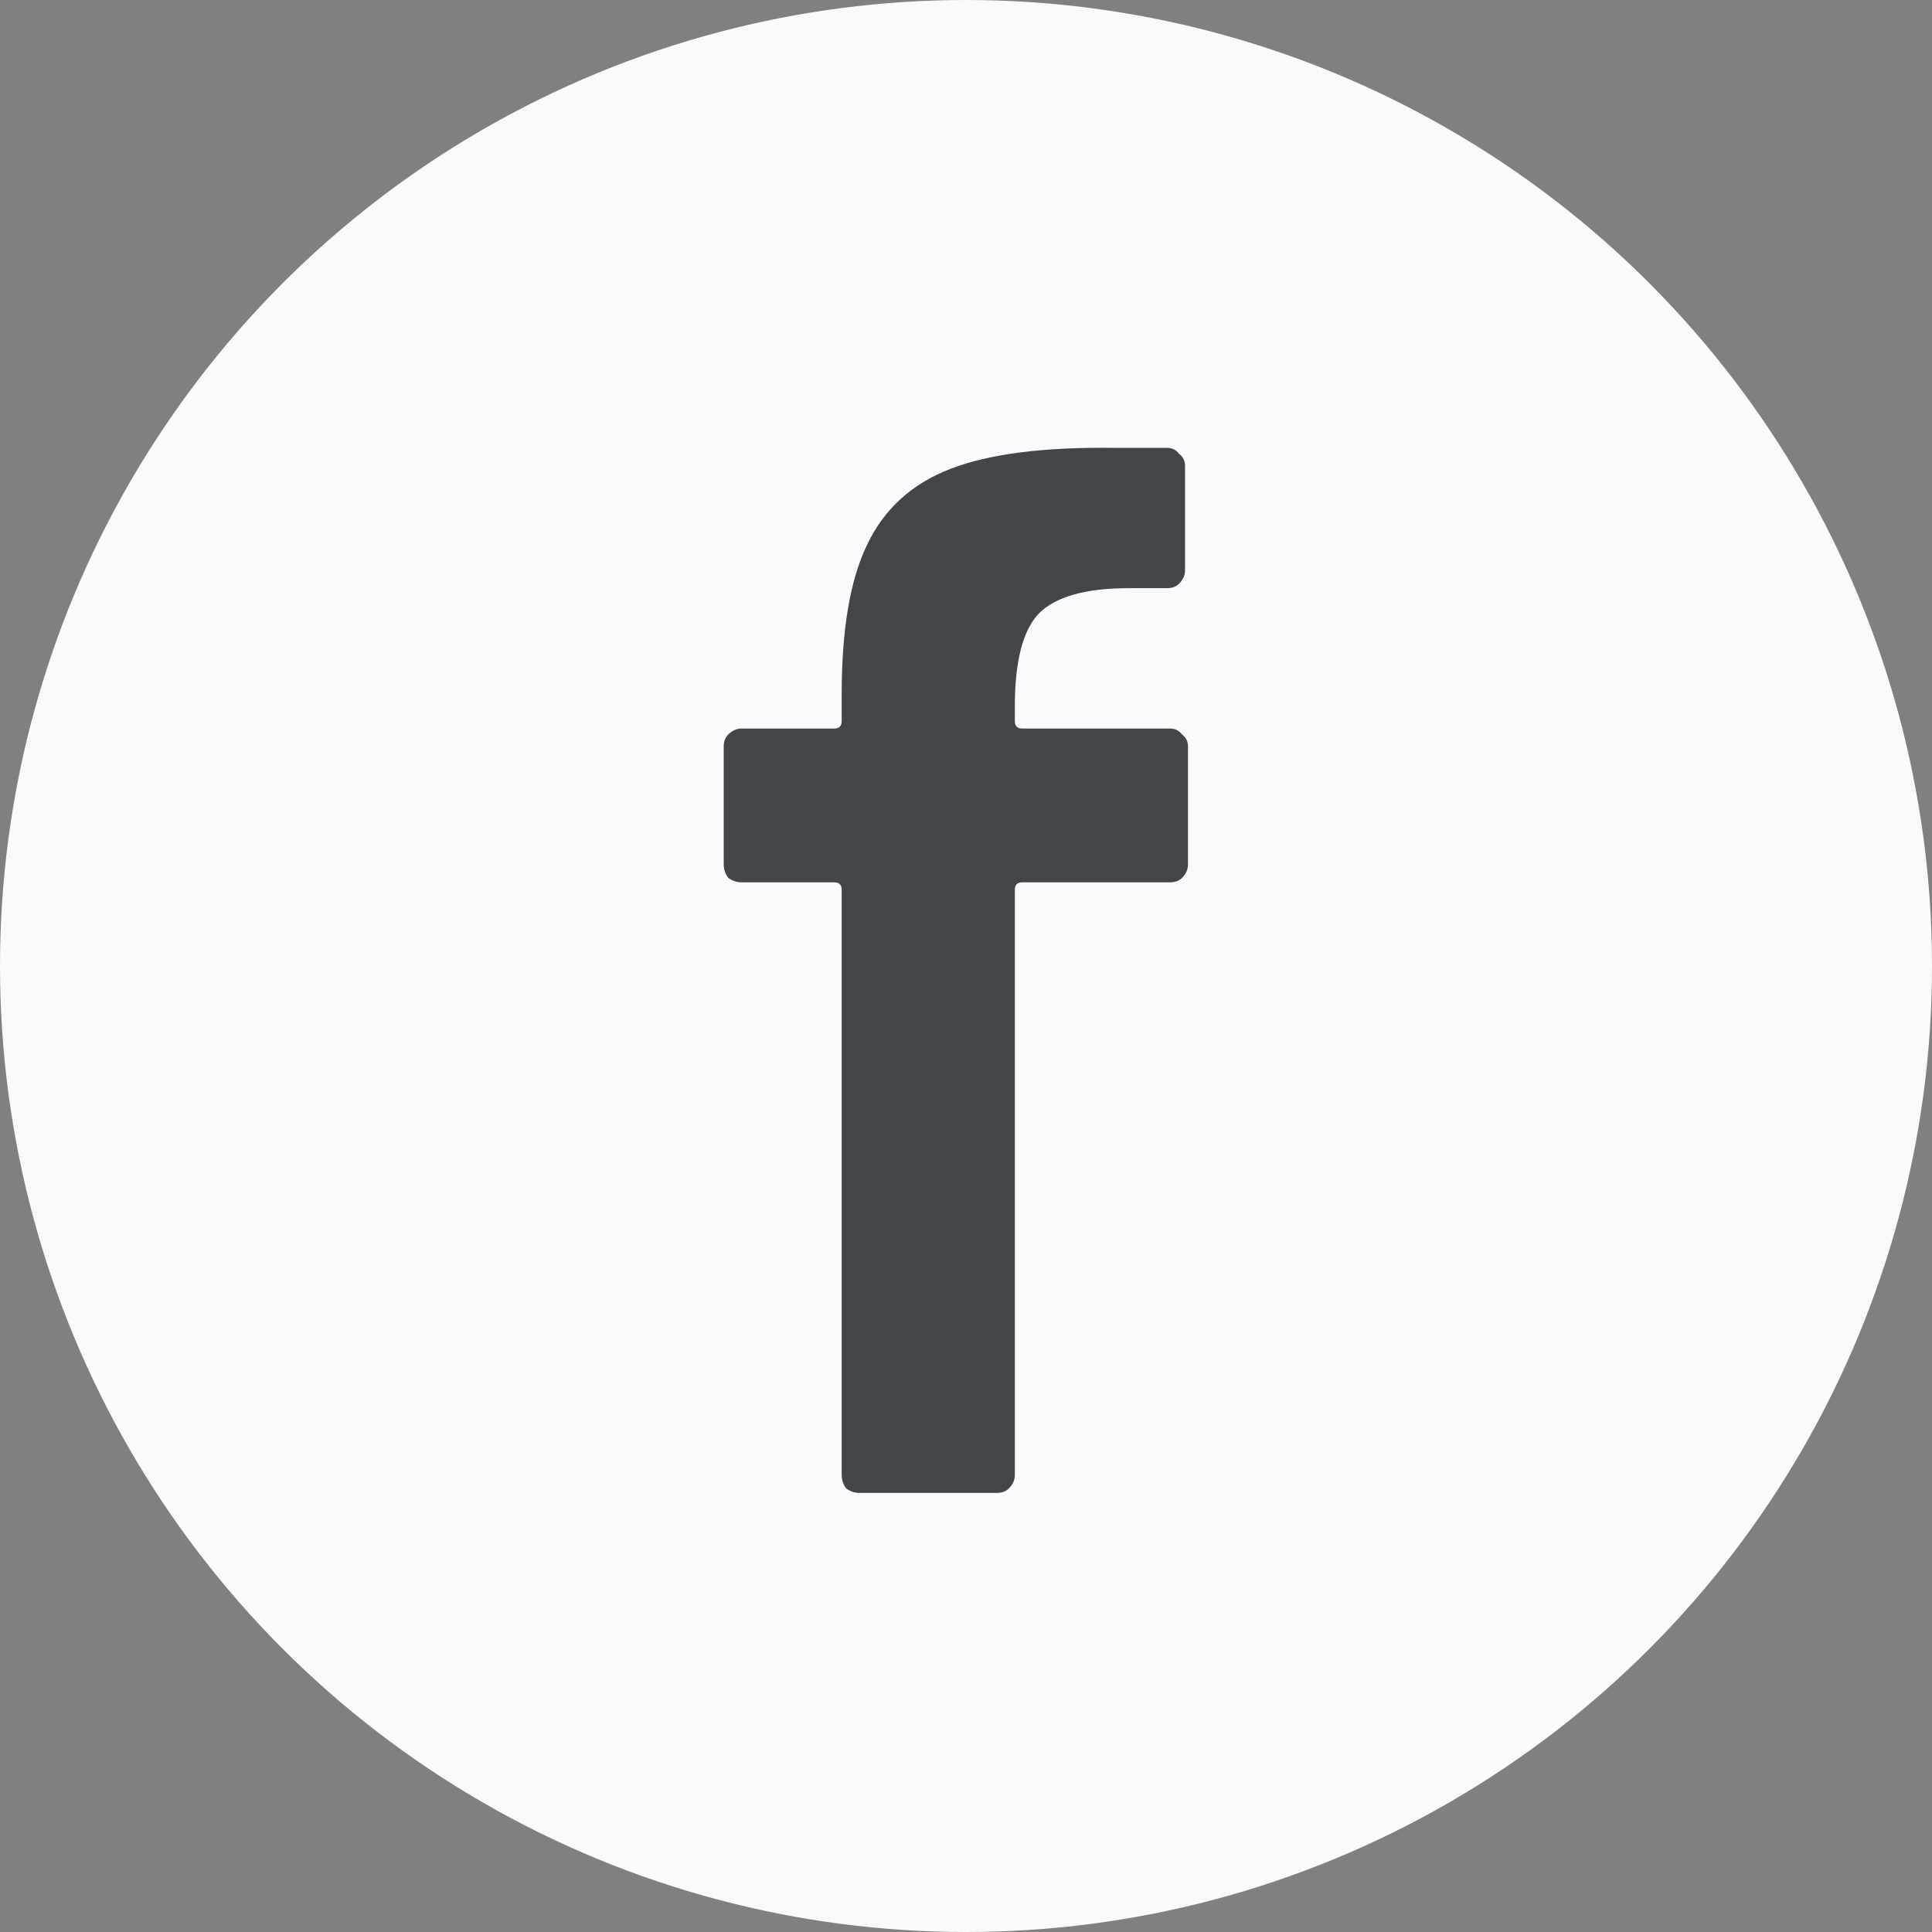
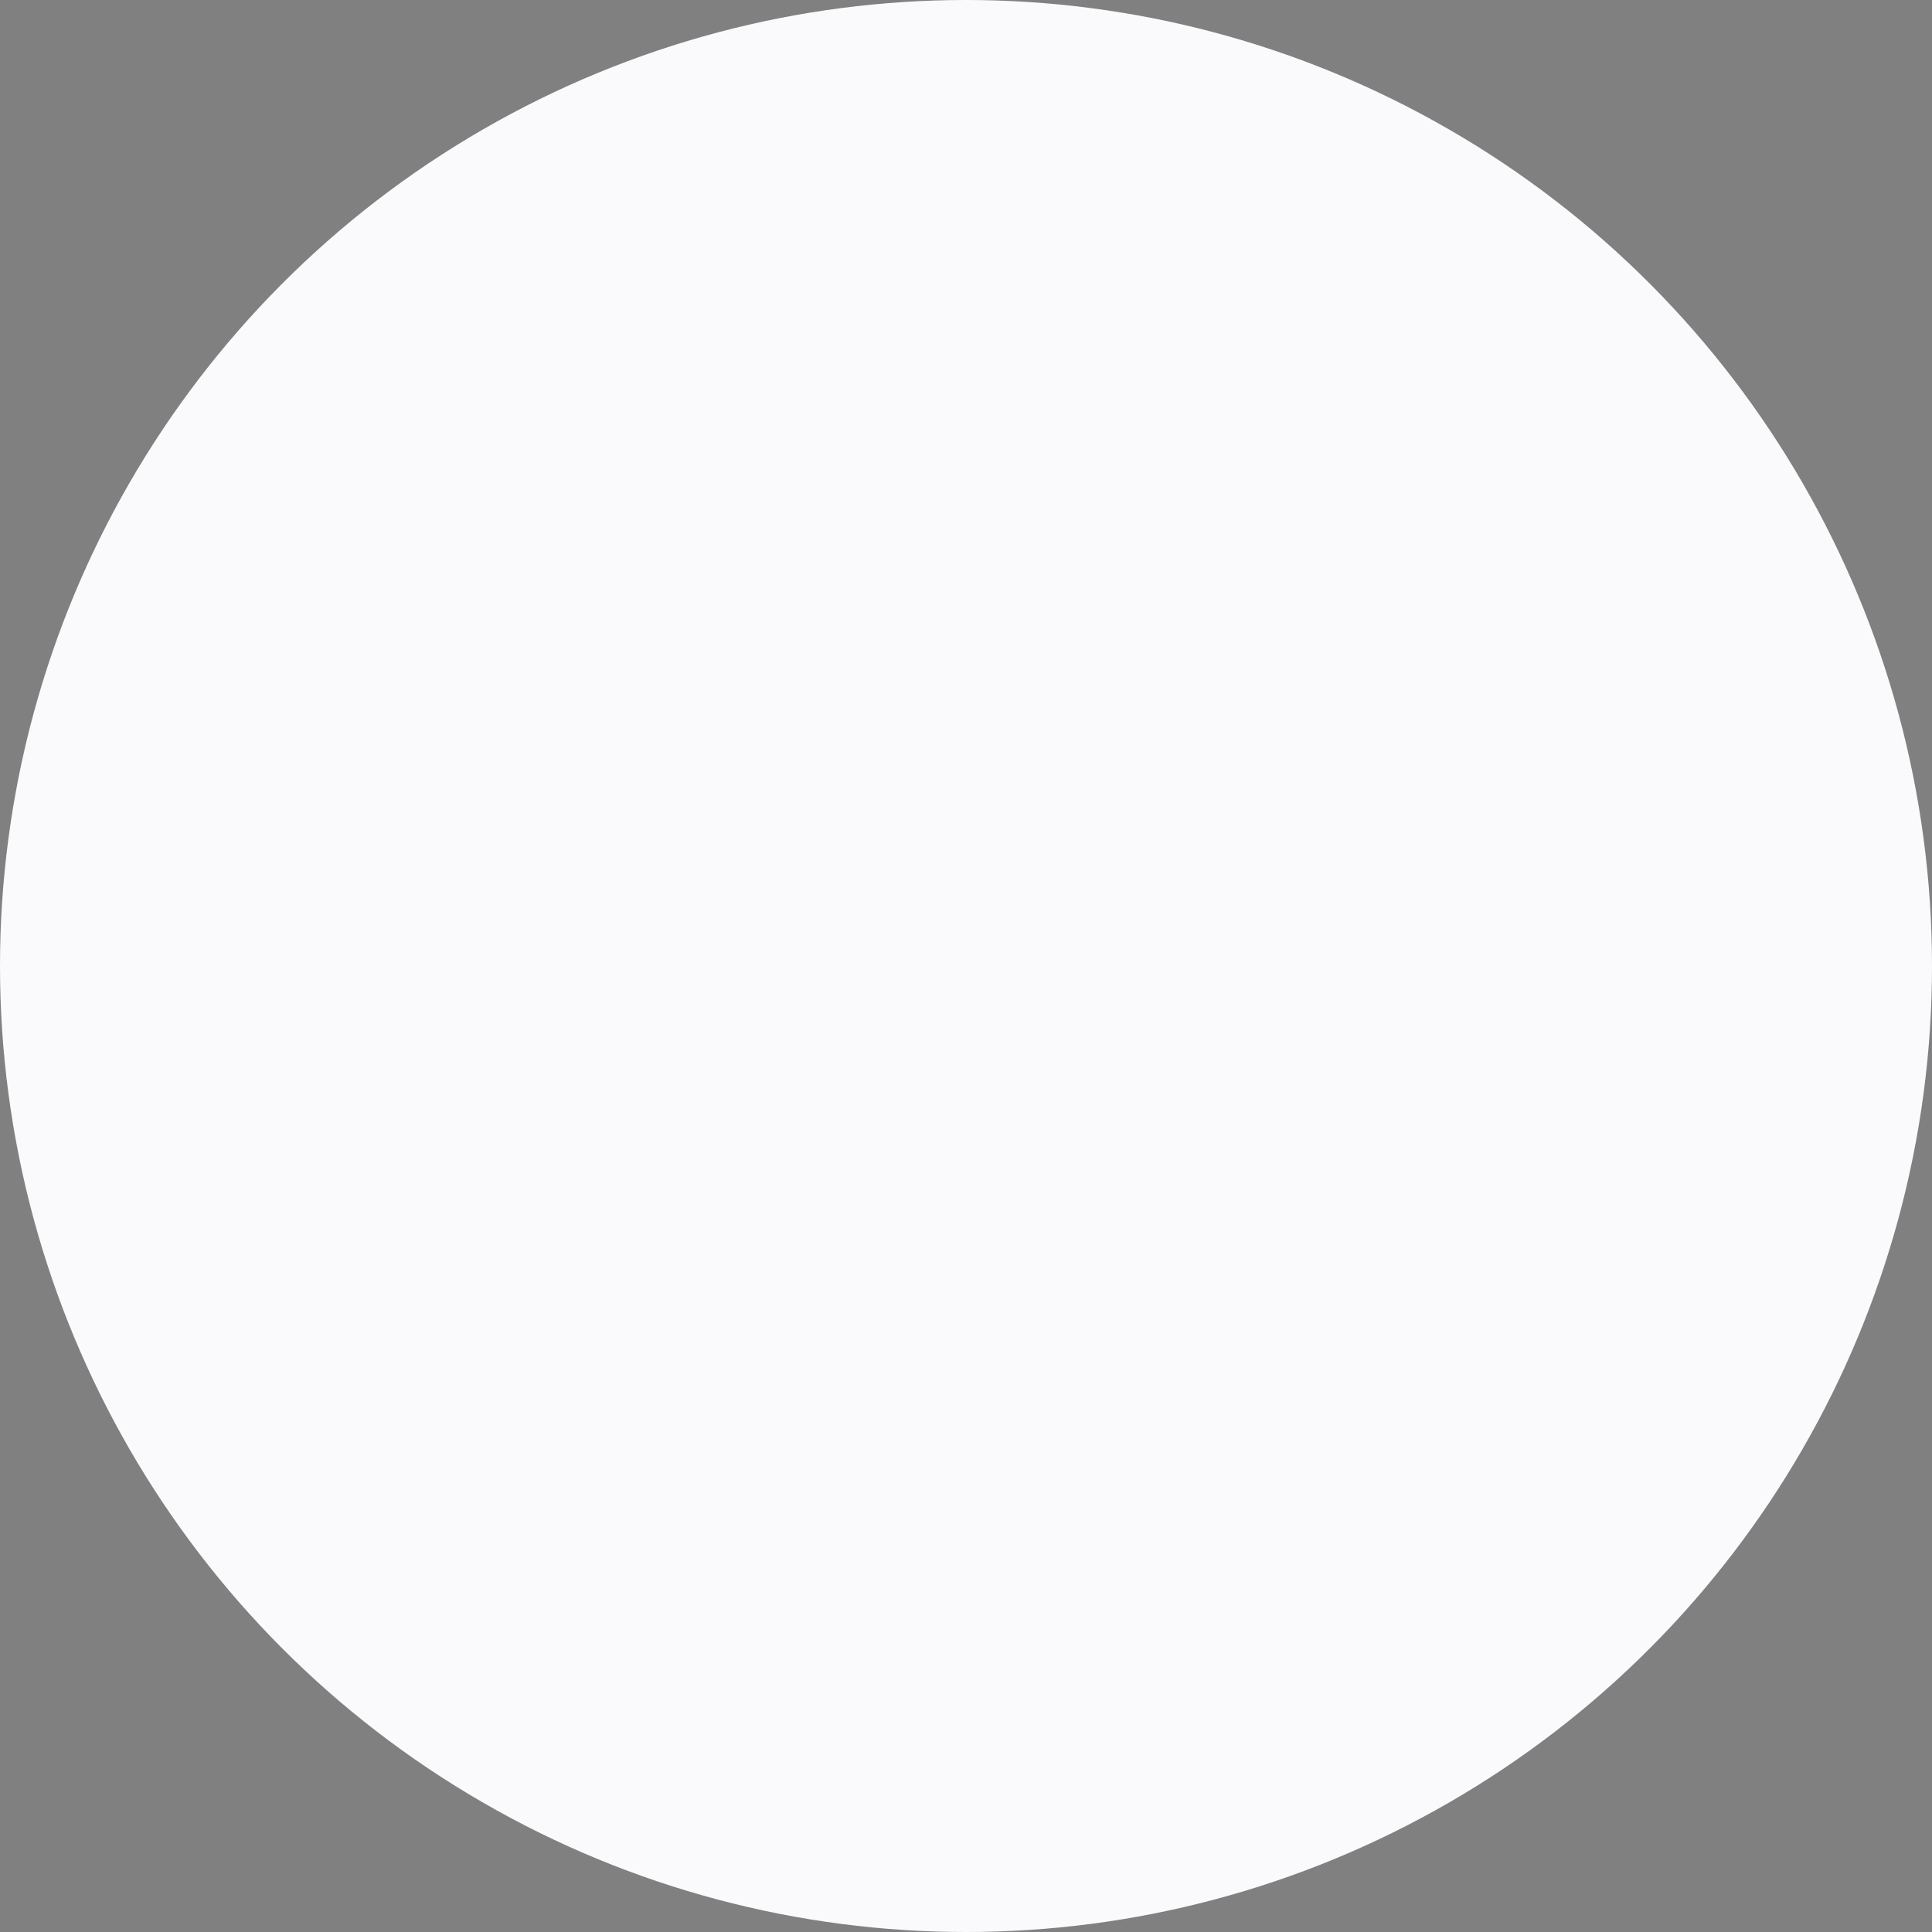
<svg xmlns="http://www.w3.org/2000/svg" width="32" height="32" viewBox="0 0 32 32" fill="none">
  <rect x="0" y="0" width="32" height="32" fill="#808080" stroke="none" />
  <circle cx="16" cy="16" r="16" fill="#FAFAFC" />
-   <path d="M19.381 12.067C19.463 12.067 19.529 12.1 19.579 12.166C19.645 12.215 19.677 12.281 19.677 12.364V14.317C19.677 14.399 19.645 14.474 19.579 14.54C19.529 14.589 19.463 14.614 19.381 14.614H16.933C16.85 14.614 16.809 14.655 16.809 14.737V24.43C16.809 24.513 16.776 24.587 16.71 24.653C16.661 24.703 16.595 24.727 16.512 24.727H14.238C14.155 24.727 14.081 24.703 14.015 24.653C13.966 24.587 13.941 24.513 13.941 24.43V14.737C13.941 14.655 13.899 14.614 13.817 14.614H12.284C12.202 14.614 12.127 14.589 12.062 14.54C12.012 14.474 11.987 14.399 11.987 14.317V12.364C11.987 12.281 12.012 12.215 12.062 12.166C12.127 12.1 12.202 12.067 12.284 12.067H13.817C13.899 12.067 13.941 12.026 13.941 11.943V11.498C13.941 10.427 14.081 9.602 14.361 9.025C14.641 8.432 15.103 8.012 15.746 7.764C16.389 7.517 17.295 7.402 18.466 7.418H19.331C19.414 7.418 19.48 7.451 19.529 7.517C19.595 7.566 19.628 7.632 19.628 7.715V9.446C19.628 9.528 19.595 9.602 19.529 9.668C19.48 9.718 19.414 9.742 19.331 9.742H18.688C17.98 9.742 17.485 9.883 17.205 10.163C16.941 10.443 16.809 10.954 16.809 11.696V11.943C16.809 12.026 16.85 12.067 16.933 12.067H19.381Z" fill="#42454A" />
</svg>